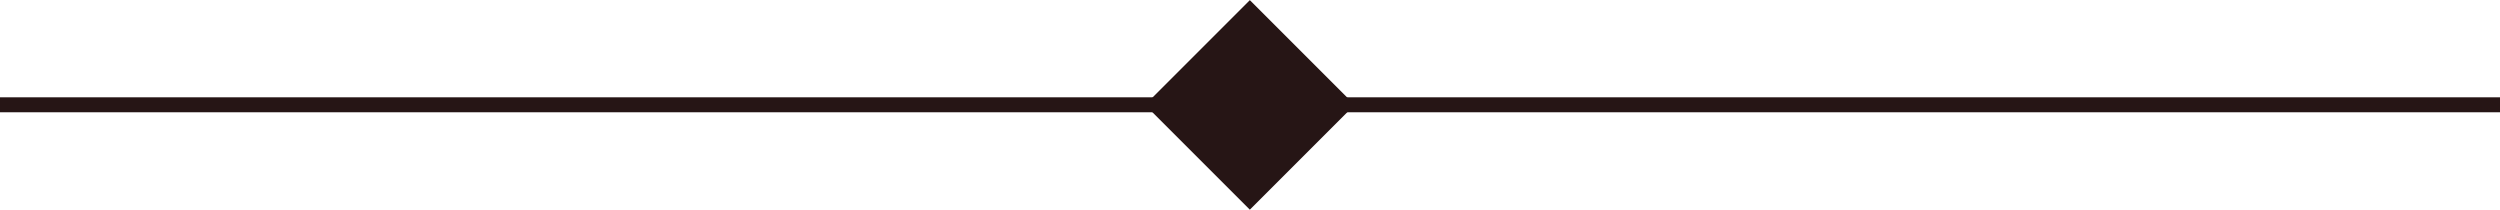
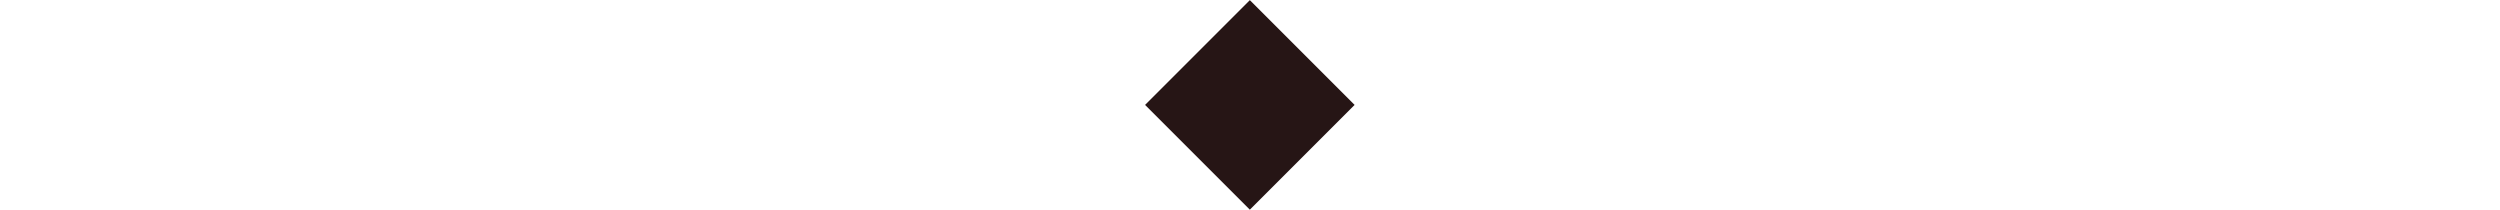
<svg xmlns="http://www.w3.org/2000/svg" version="1.1" id="レイヤー_1" x="0px" y="0px" width="167px" height="14px" viewBox="0 0 167 14" enable-background="new 0 0 167 14" xml:space="preserve">
-   <rect y="6.5" fill="#261515" width="167" height="1" />
  <rect x="78.55" y="2.05" transform="matrix(0.707 -0.707 0.707 0.707 19.507 61.094)" fill="#261515" width="9.899" height="9.899" />
</svg>